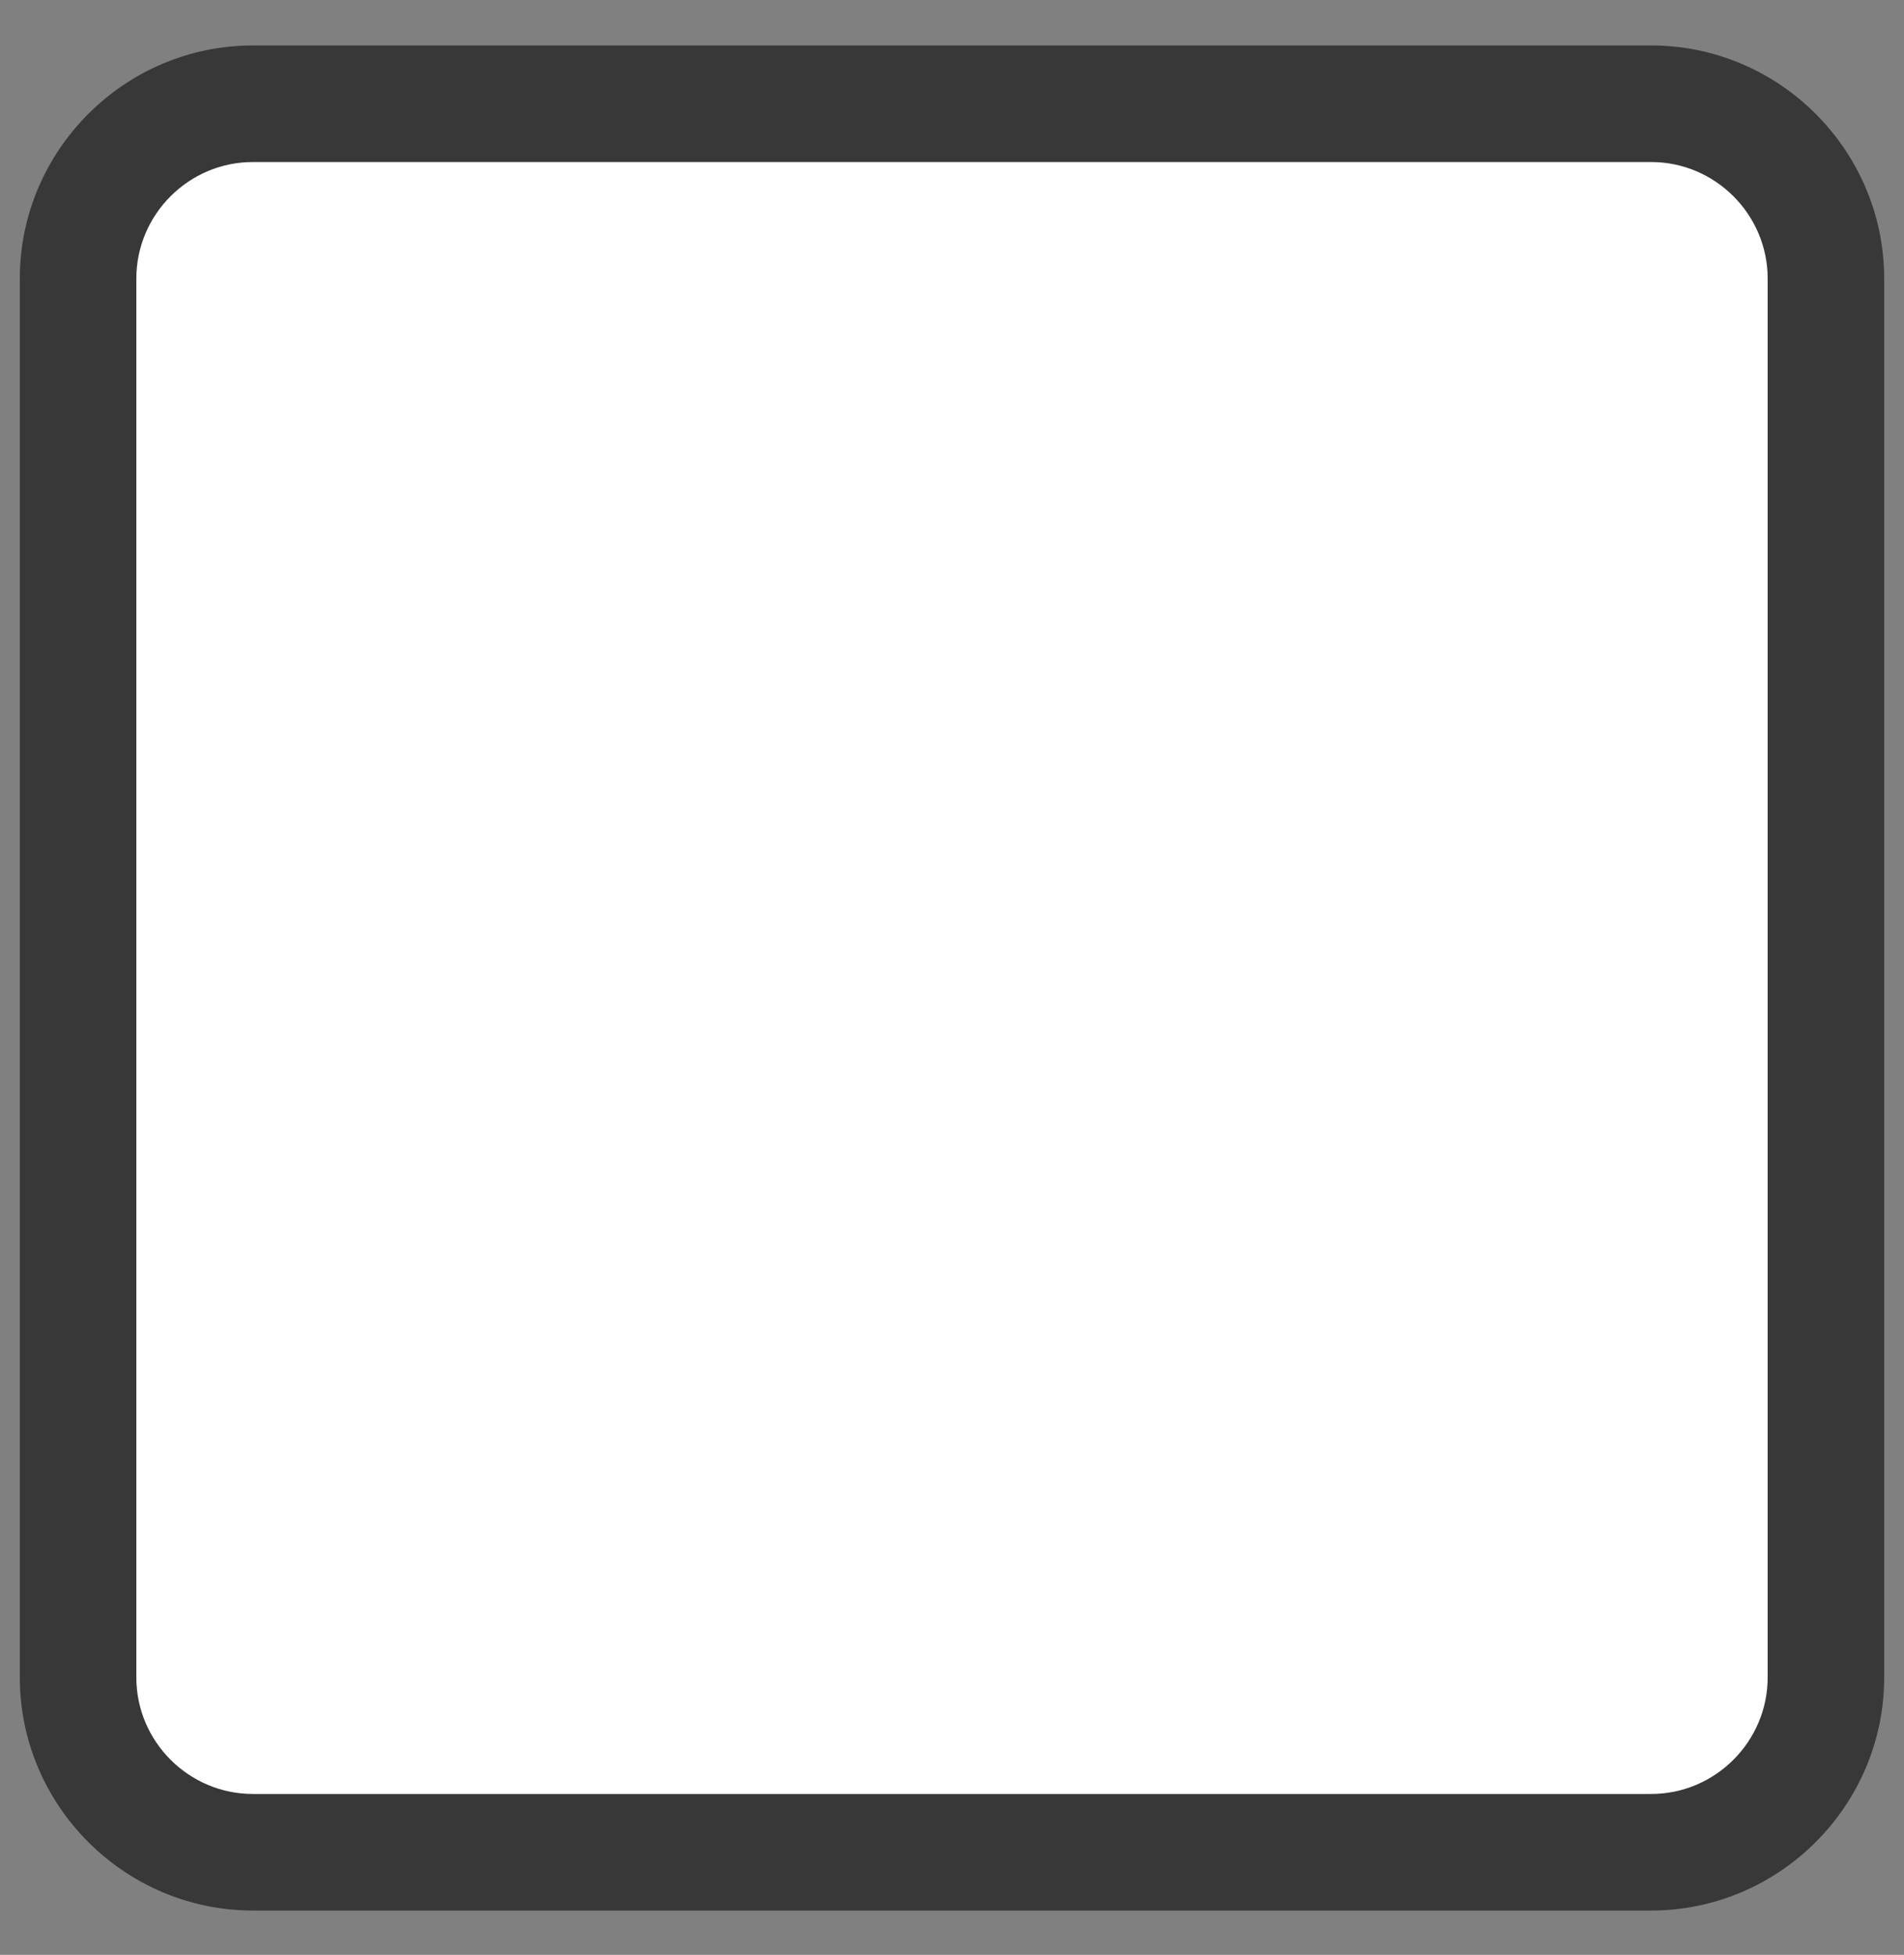
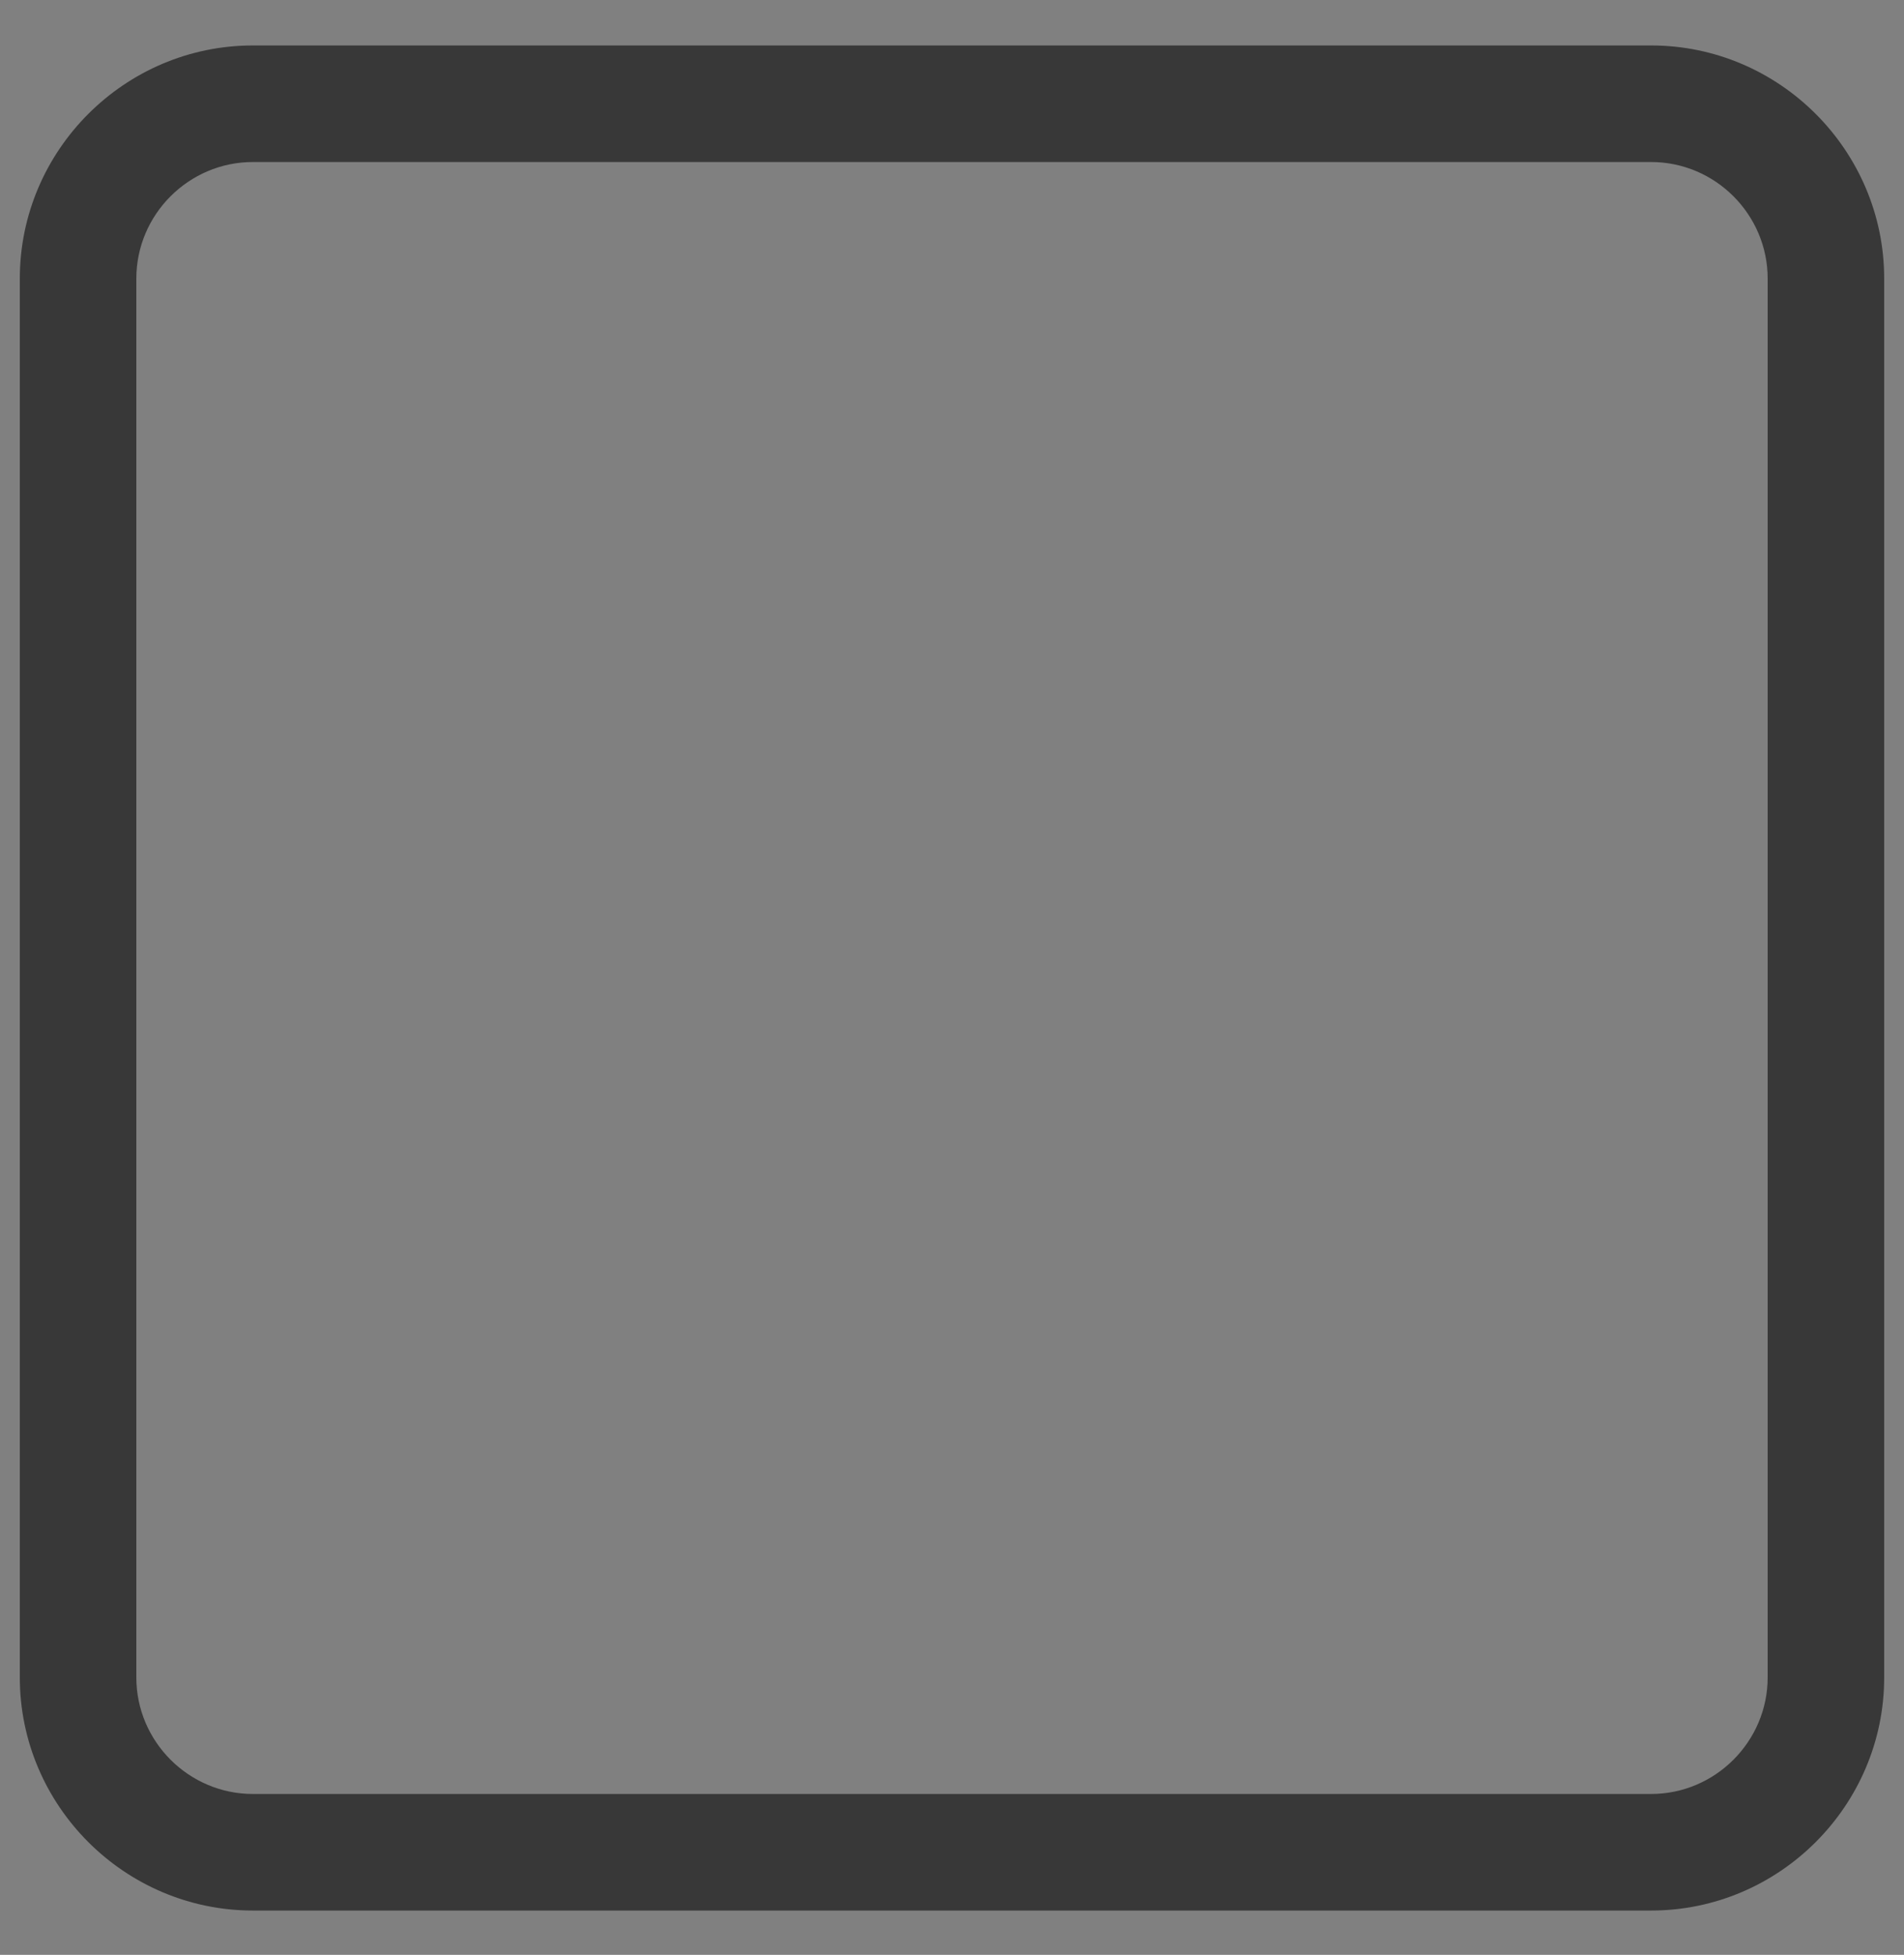
<svg xmlns="http://www.w3.org/2000/svg" version="1.1" id="Layer_1" x="0px" y="0px" viewBox="0 0 16.34 16.77" style="enable-background:new 0 0 16.34 16.77;" xml:space="preserve">
  <rect x="0" y="0" width="16.34" height="16.77" fill="#808080" stroke="none" />
  <style type="text/css">
	.st0{fill:#FFFFFF;}
	.st1{fill:#383838;}
</style>
-   <path class="st0" d="M6.91,12.17L3.14,8.55l1.17-1.2l2.58,2.46l5.12-5.21l1.19,1.18L6.91,12.17z" />
  <g>
-     <path class="st0" d="M2.17,15.89c-0.83,0-1.5-0.67-1.5-1.5v-12c0-0.83,0.67-1.5,1.5-1.5h12c0.83,0,1.5,0.67,1.5,1.5v12   c0,0.83-0.67,1.5-1.5,1.5H2.17z" />
    <path class="st1" d="M14.17,1.39c0.55,0,1,0.45,1,1v12c0,0.55-0.45,1-1,1h-12c-0.55,0-1-0.45-1-1v-12c0-0.55,0.45-1,1-1H14.17    M14.17,0.39h-12c-1.1,0-2,0.9-2,2v12c0,1.1,0.9,2,2,2h12c1.1,0,2-0.9,2-2v-12C16.17,1.29,15.27,0.39,14.17,0.39L14.17,0.39z" />
  </g>
</svg>